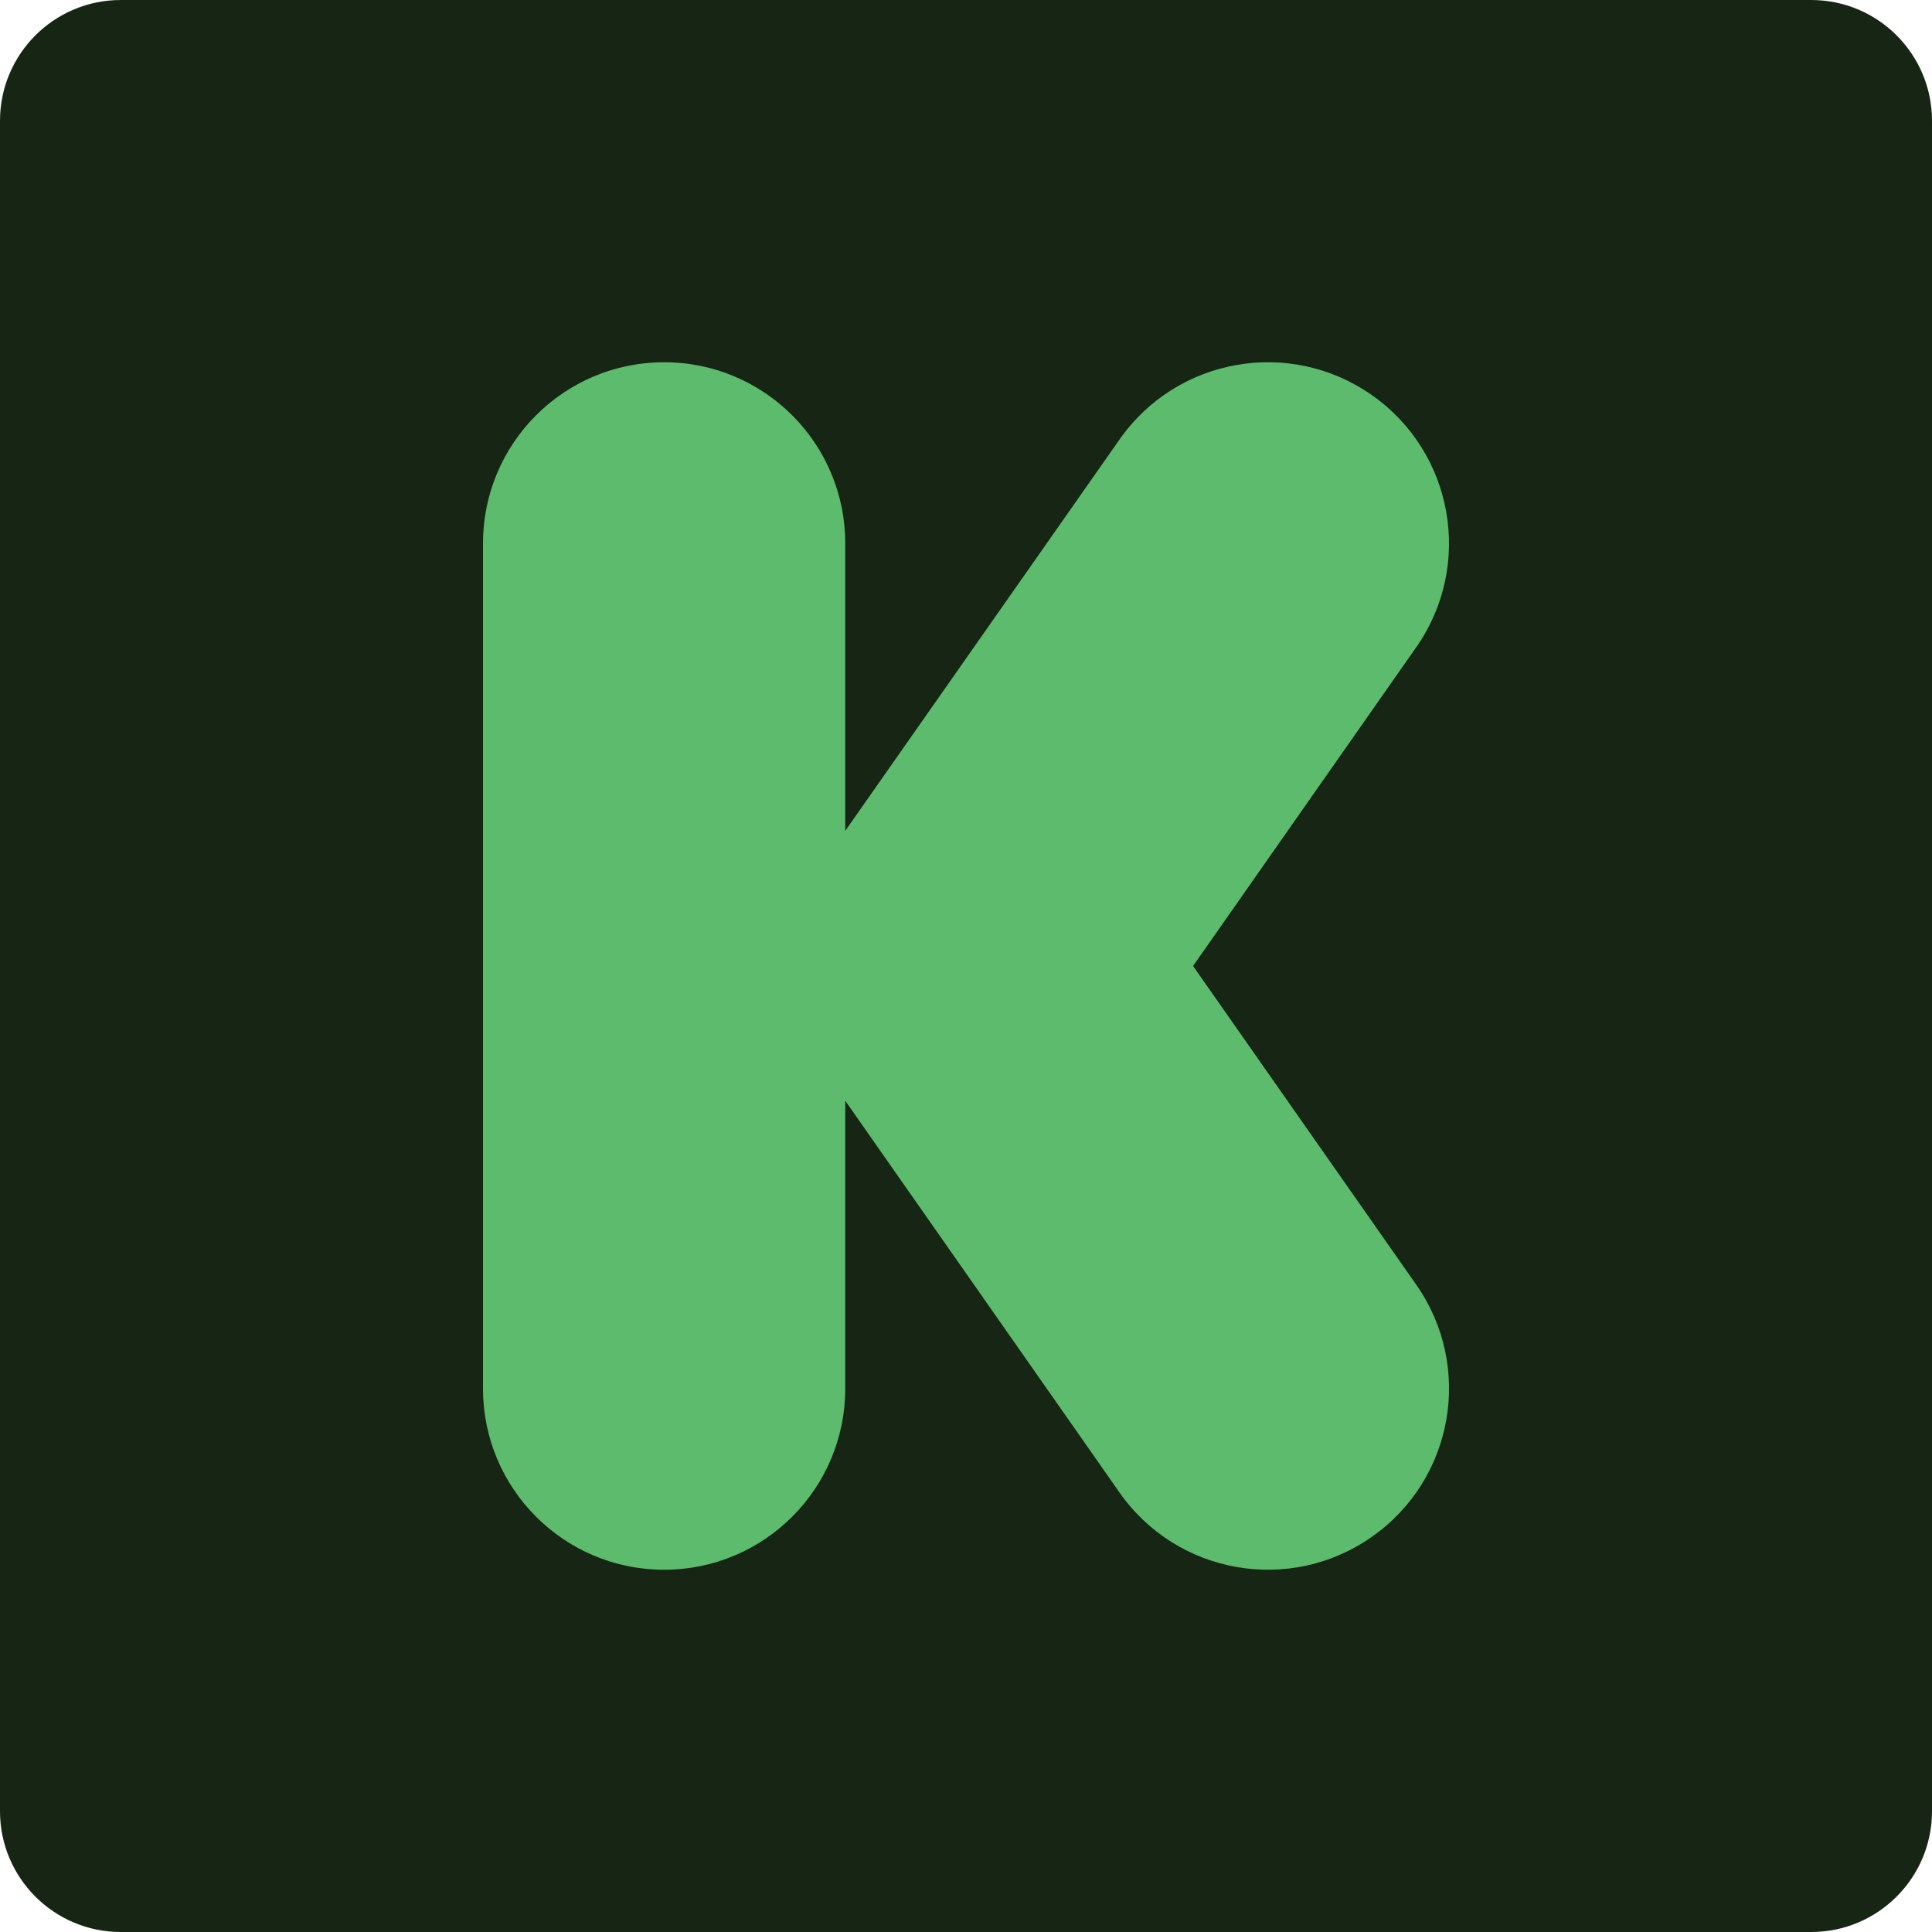
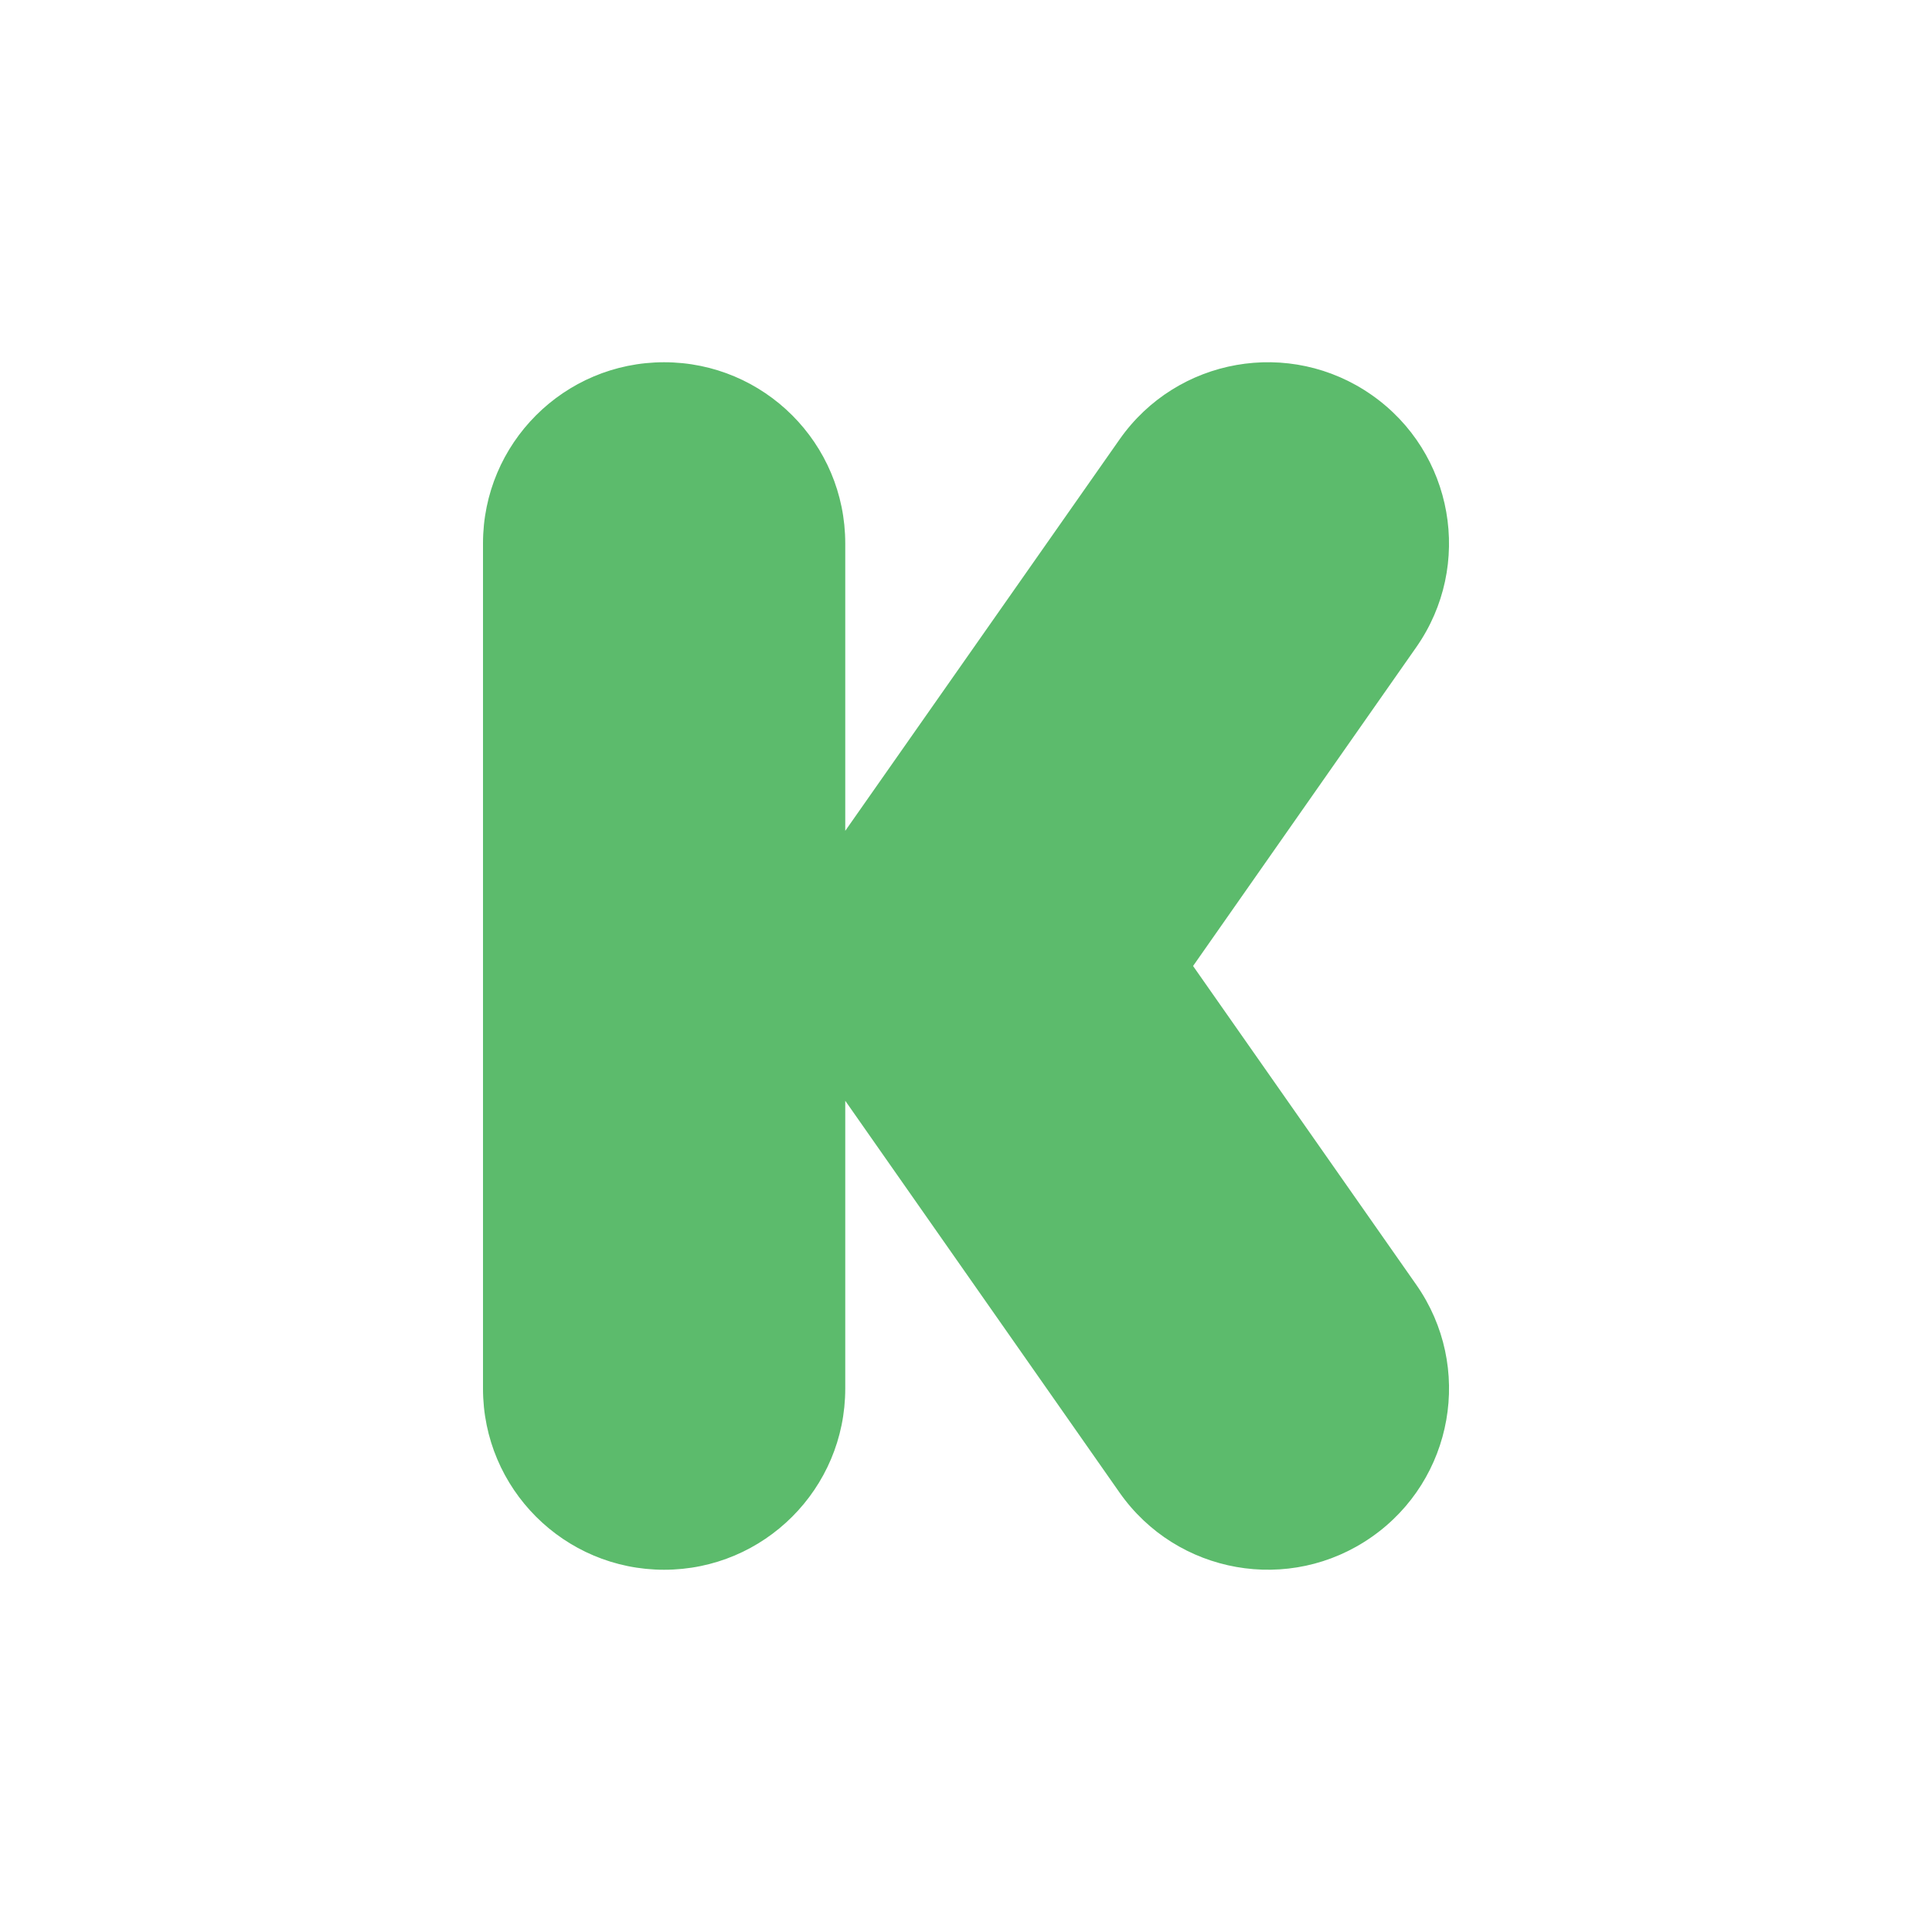
<svg xmlns="http://www.w3.org/2000/svg" enable-background="new 0 0 32 32" height="32px" id="Layer_1" version="1.0" viewBox="0 0 32 32" width="32px" xml:space="preserve">
  <g>
-     <path d="M32,30c0,1.104-0.896,2-2,2H2c-1.104,0-2-0.896-2-2V2c0-1.104,0.896-2,2-2h28c1.104,0,2,0.896,2,2V30z" fill="#172514" />
    <path d="M19.761,16l3.696-5.279c0.951-1.357,0.621-3.228-0.736-4.178c-1.357-0.951-3.228-0.621-4.178,0.736   L14,13.761V9c0-1.657-1.343-3-3-3S8,7.343,8,9v14c0,1.657,1.343,3,3,3s3-1.343,3-3v-4.768l4.542,6.488   c0.95,1.357,2.821,1.688,4.179,0.736c1.357-0.95,1.688-2.82,0.736-4.178L19.761,16z" fill="#5CBB6C" />
  </g>
  <g />
  <g />
  <g />
  <g />
  <g />
  <g />
</svg>